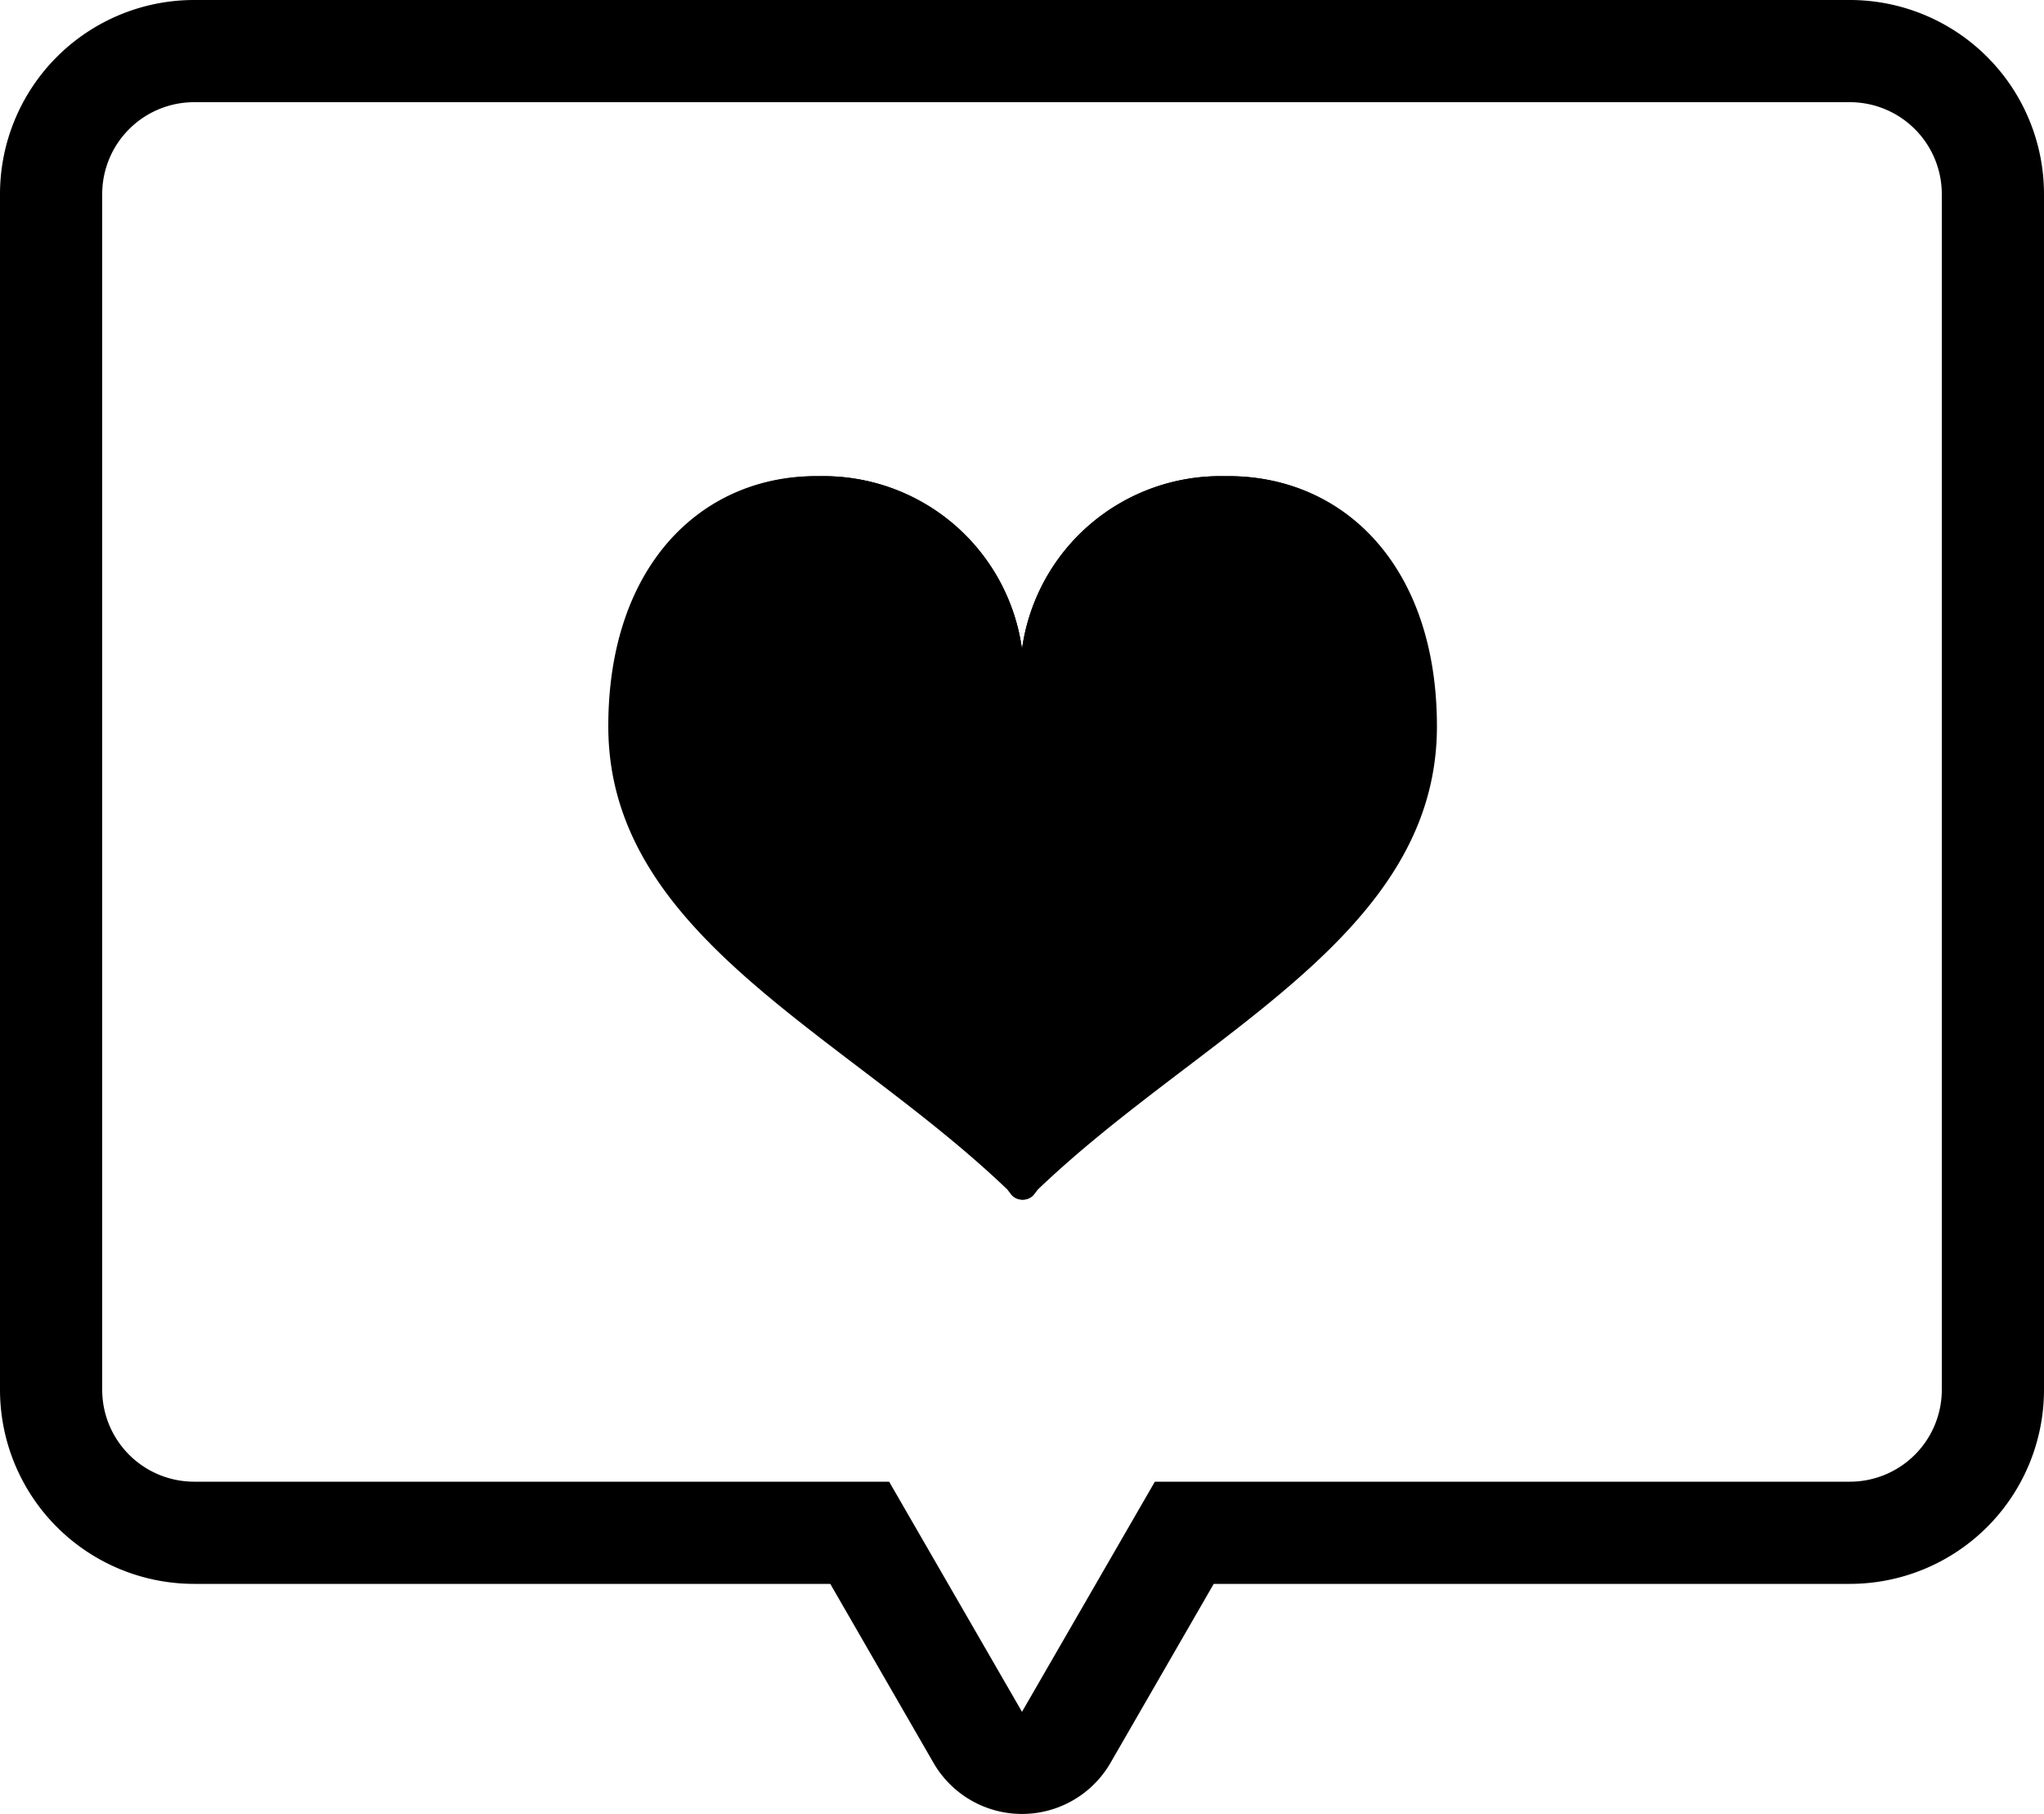
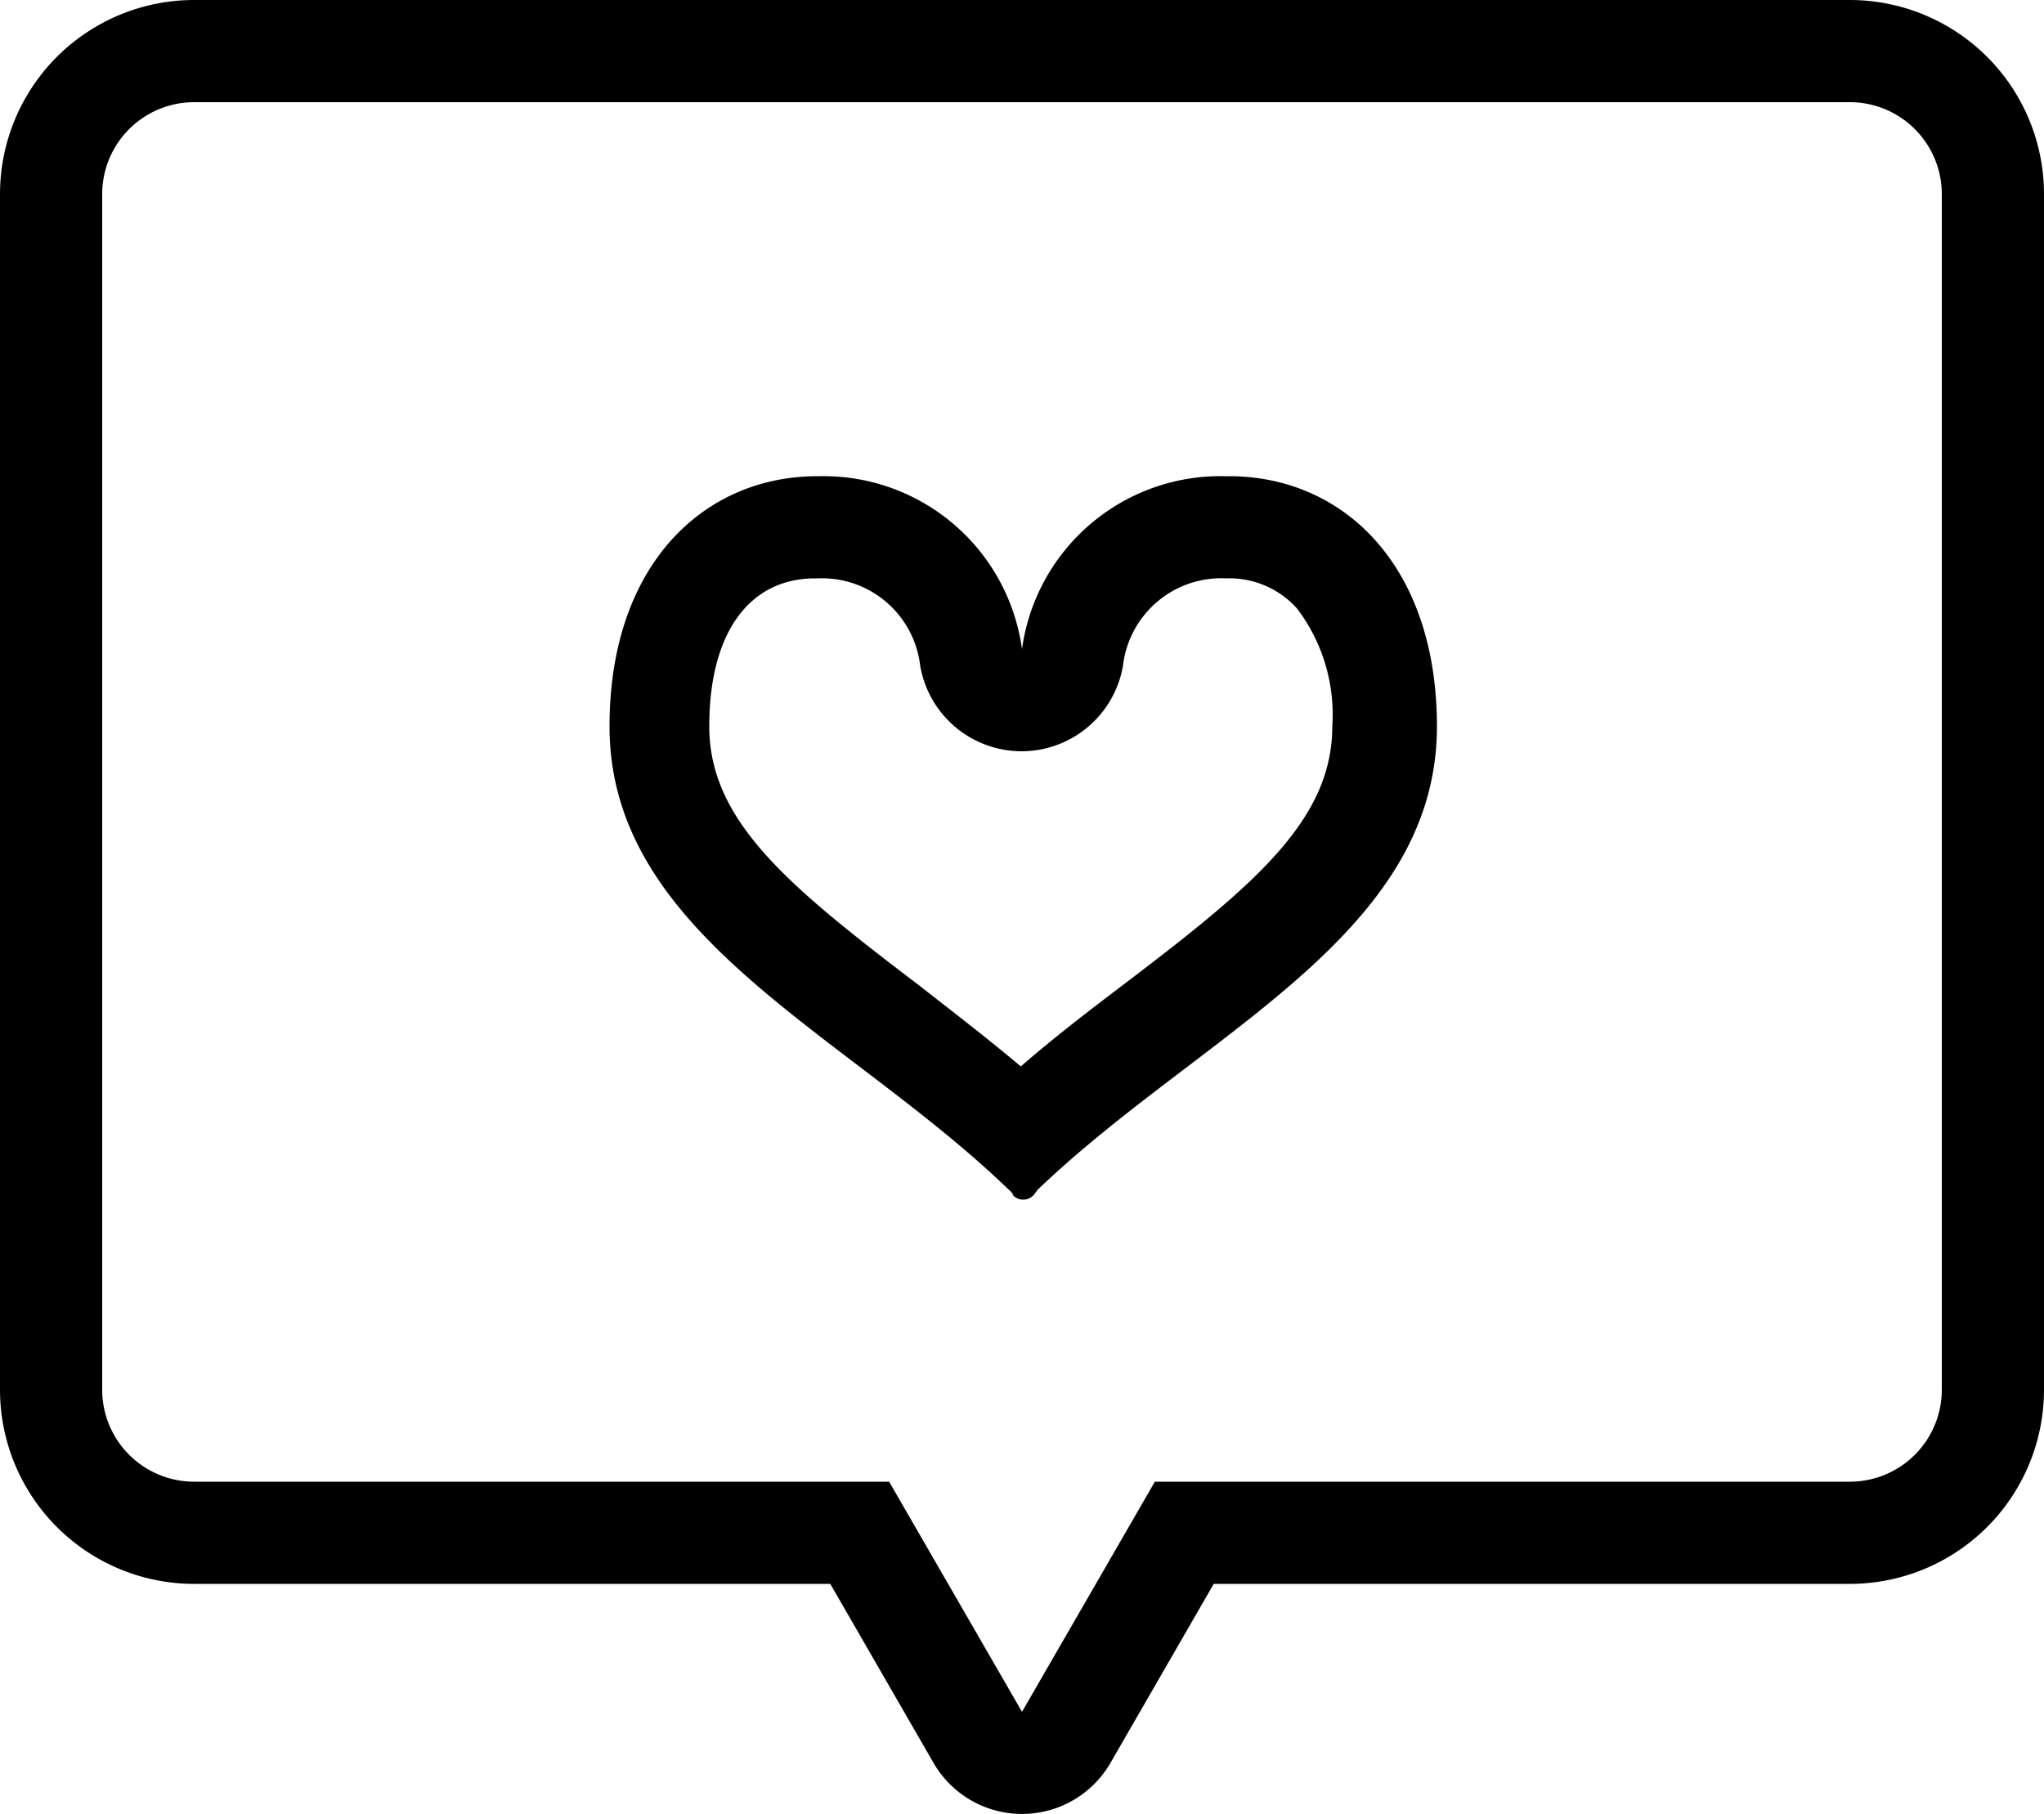
<svg xmlns="http://www.w3.org/2000/svg" viewBox="0 0 50 44.38">
  <path d="m45.25 2.5a2.25 2.25 0 0 1 2.25 2.25v29.25a2.25 2.25 0 0 1 -2.25 2.25h-17l-3.25 5.63-3.25-5.63h-17a2.25 2.25 0 0 1 -2.25-2.25v-29.25a2.25 2.25 0 0 1 2.25-2.25zm-20.25 13.38a4.9 4.9 0 0 0 -4.93-4.23h-.07c-2.8 0-5.09 2.18-5.09 6.12 0 5.13 5.79 7.5 9.76 11.33.13.12.11.13.1.13a.34.34 0 0 0 .26.12.34.34 0 0 0 .26-.12s0 0 .1-.13c4-3.83 9.76-6.2 9.76-11.33 0-3.94-2.29-6.12-5.09-6.12h-.1a4.9 4.9 0 0 0 -4.96 4.23m20.25-15.88h-40.5a4.75 4.75 0 0 0 -4.75 4.75v29.25a4.75 4.75 0 0 0 4.75 4.75h15.56l2.52 4.37a2.5 2.5 0 0 0 4.34 0l2.52-4.37h15.56a4.75 4.75 0 0 0 4.75-4.75v-29.25a4.75 4.75 0 0 0 -4.75-4.75zm-20.25 18.38a2.52 2.52 0 0 0 2.47-2.09 2.42 2.42 0 0 1 2.53-2.14 2.22 2.22 0 0 1 1.73.74 4.29 4.29 0 0 1 .86 2.88c0 2.31-1.94 3.91-5.11 6.32-.83.63-1.68 1.28-2.51 2-.83-.7-1.68-1.35-2.51-2-3.17-2.41-5.11-4-5.11-6.32s1-3.62 2.59-3.62h.06a2.42 2.42 0 0 1 2.51 2.14 2.52 2.52 0 0 0 2.49 2.09z" />
-   <path d="m25.36 29.1c-.13.13-.1.13-.1.13a.34.34 0 0 1 -.26.12.34.34 0 0 1 -.26-.12s0 0-.1-.13c-4-3.83-9.76-6.2-9.76-11.33 0-4 2.35-6.18 5.19-6.12a4.9 4.9 0 0 1 4.93 4.23 4.9 4.9 0 0 1 4.93-4.23c2.84-.06 5.2 2.13 5.2 6.12 0 5.13-5.8 7.5-9.77 11.33z" />
</svg>